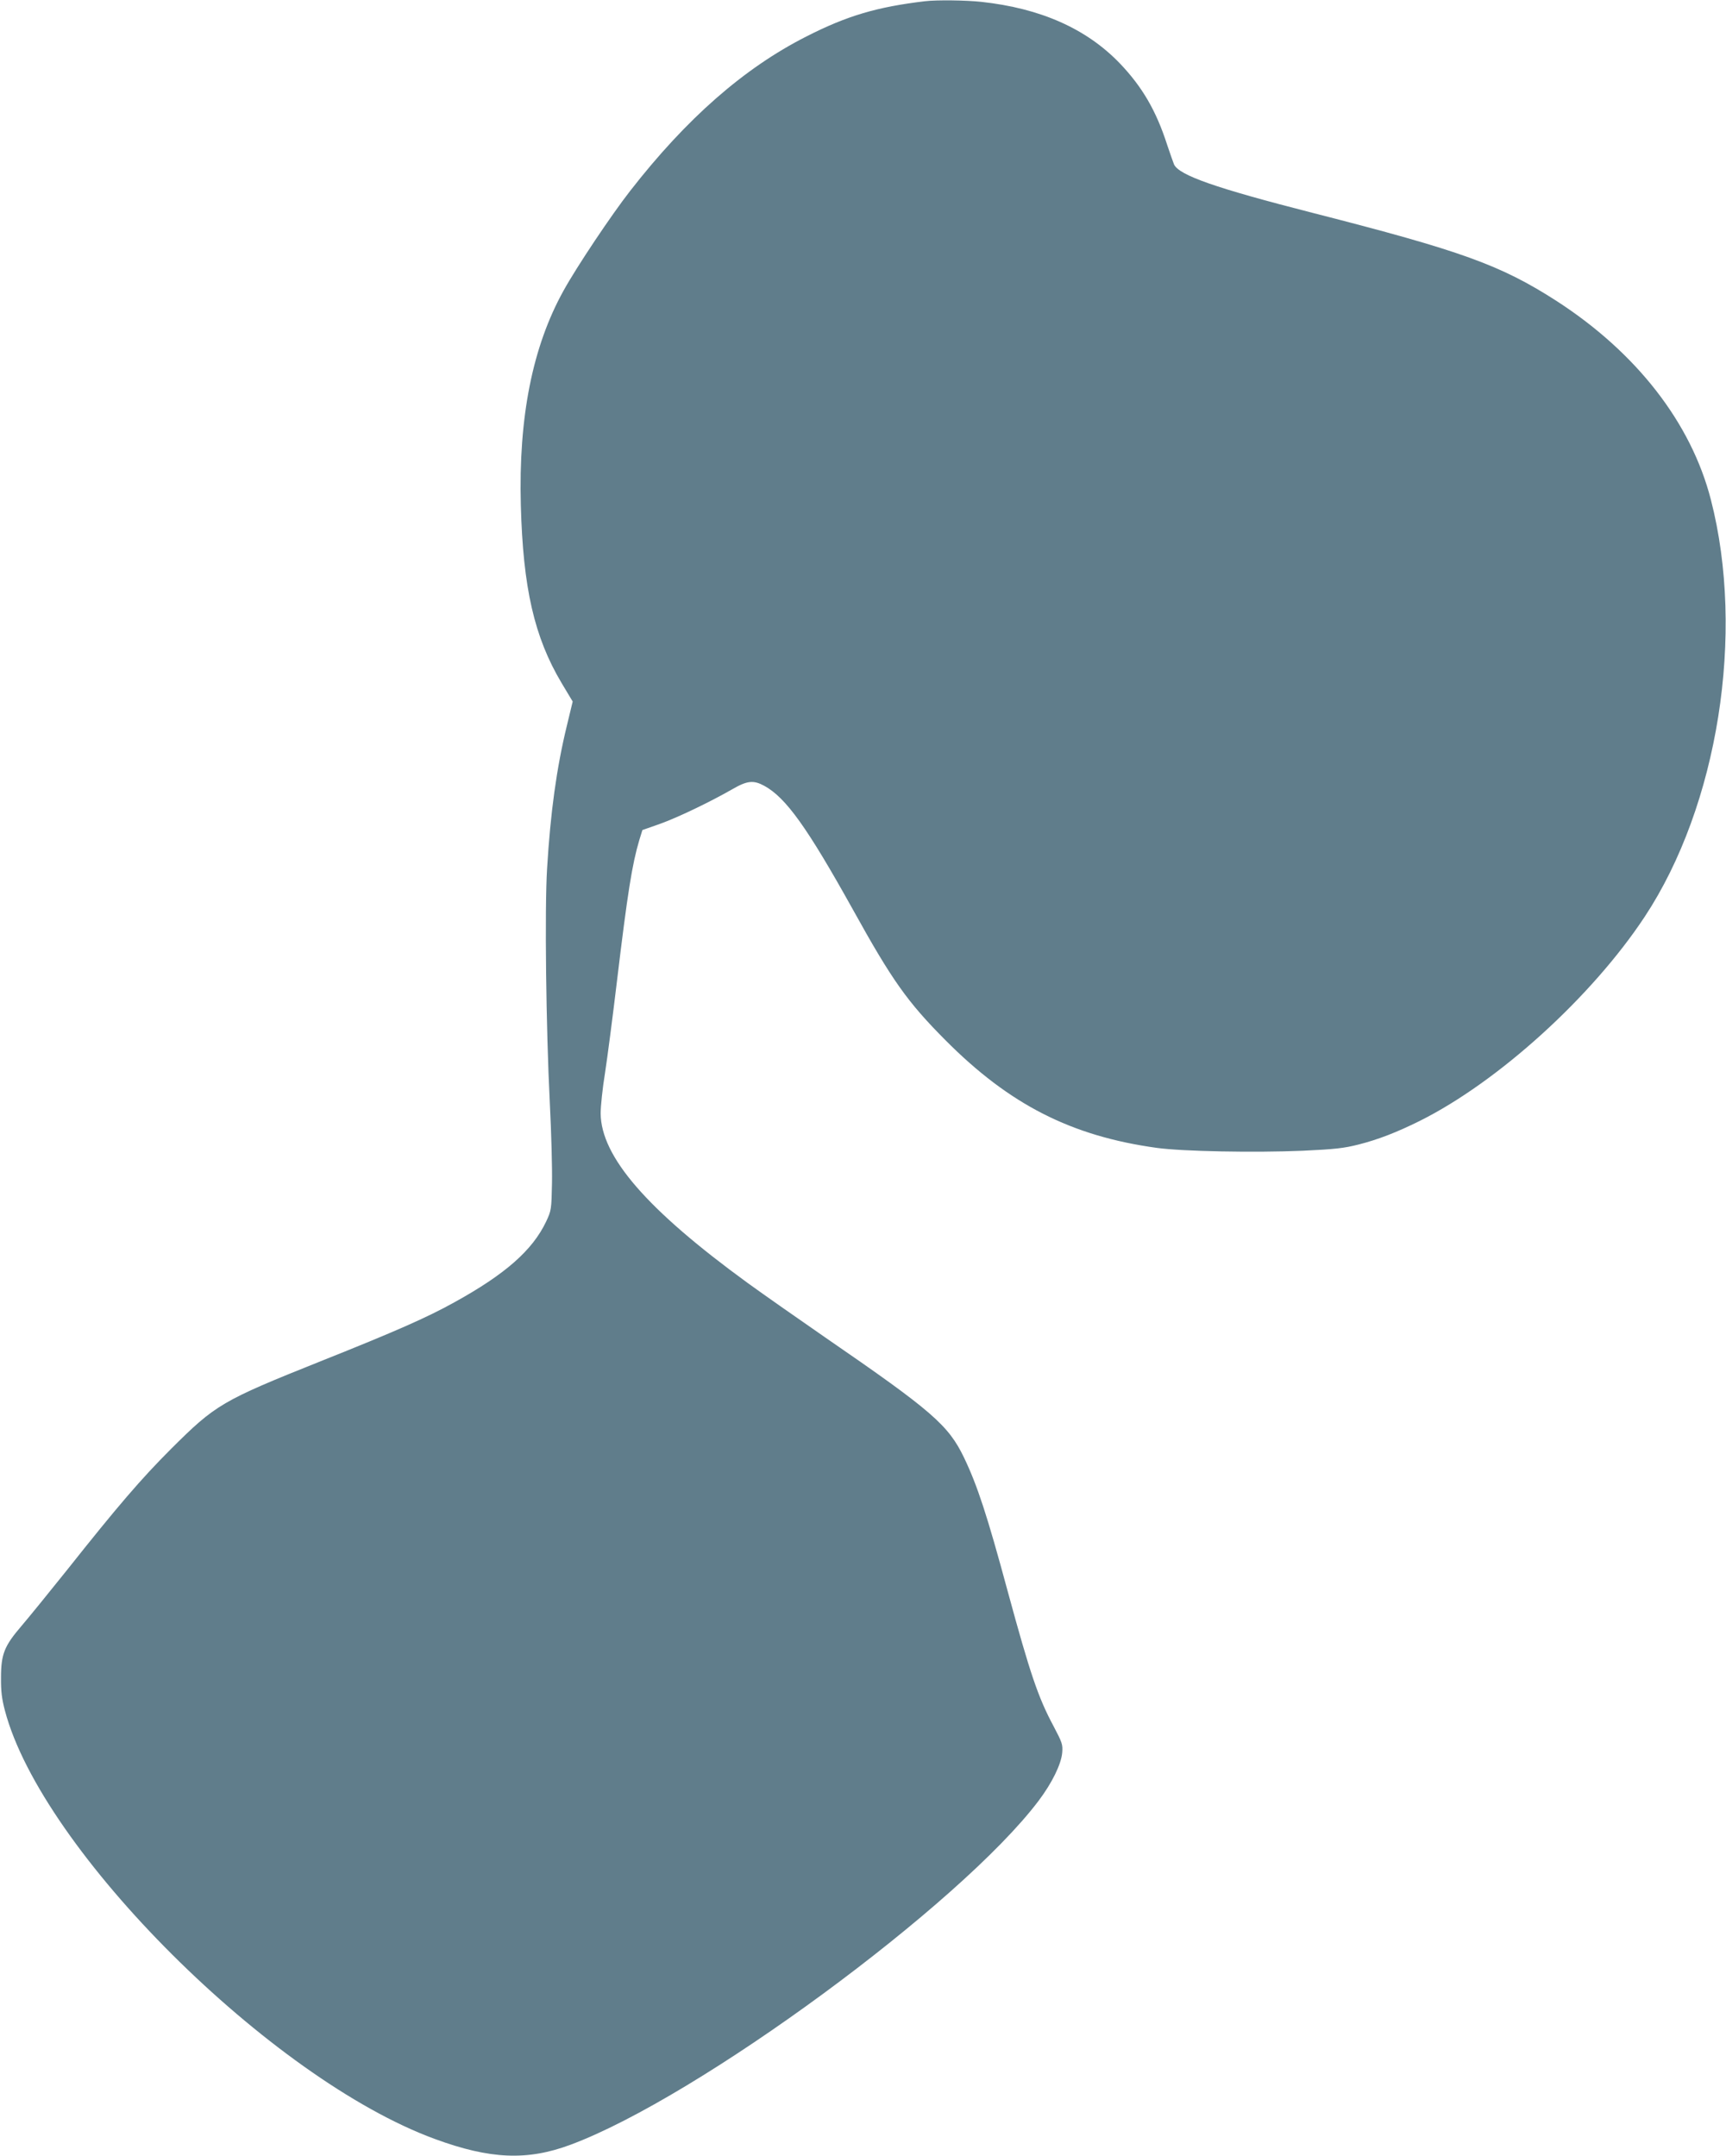
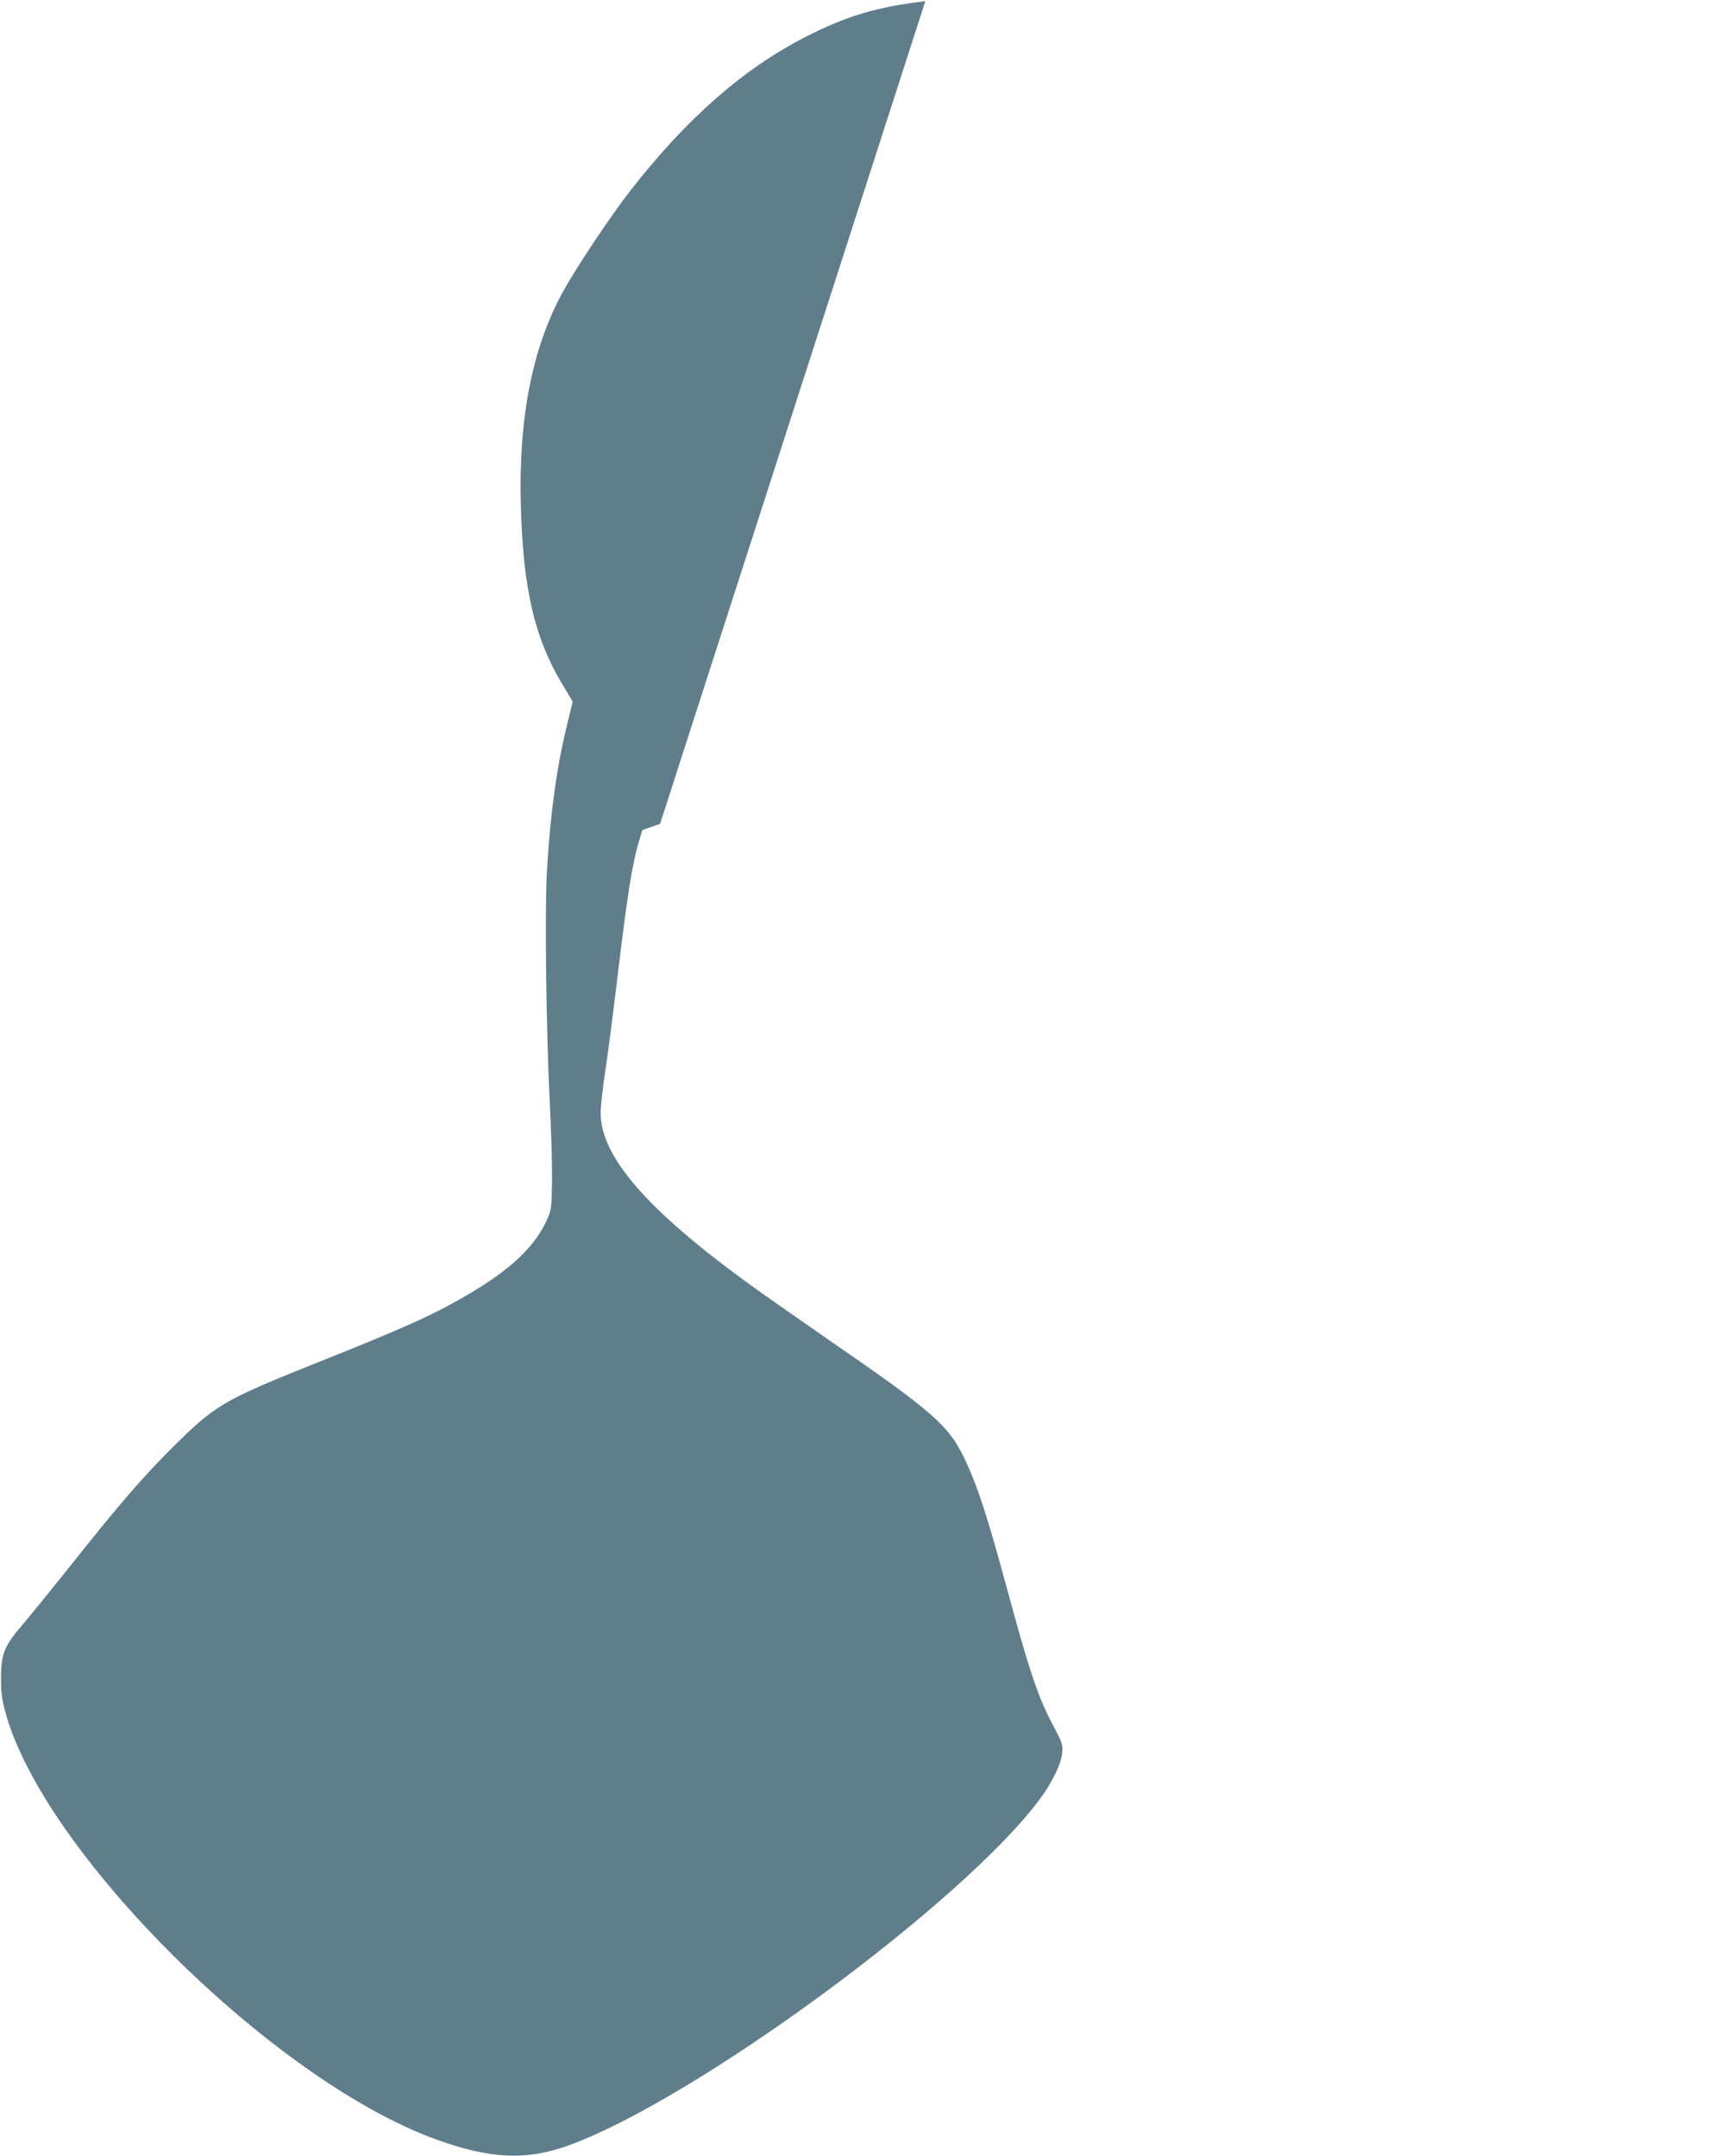
<svg xmlns="http://www.w3.org/2000/svg" version="1.0" width="1025pt" height="1280pt" viewBox="0 0 1025 1280" preserveAspectRatio="xMidYMid meet">
  <g transform="translate(0,1280) scale(0.1,-0.1)" fill="#607d8b" stroke="none">
-     <path d="M5495 12793 c-286 -34 -464 -86 -707 -210 -369 -187 -711 -486 -1047 -918 -110 -141 -315 -447 -394 -590 -185 -333 -268 -752 -254 -1274 13 -492 80 -784 242 -1056 l66 -110 -35 -145 c-61 -251 -97 -514 -117 -845 -15 -241 -6 -955 16 -1390 9 -176 15 -392 13 -480 -3 -156 -4 -162 -35 -228 -81 -170 -242 -312 -545 -479 -162 -90 -348 -172 -792 -349 -590 -236 -625 -257 -892 -523 -175 -175 -316 -339 -615 -716 -108 -135 -230 -285 -272 -334 -101 -118 -121 -166 -121 -306 -1 -80 5 -127 23 -195 218 -830 1582 -2188 2553 -2544 329 -121 550 -130 807 -34 756 281 2316 1428 2779 2042 80 106 134 217 140 285 4 49 0 60 -51 157 -92 171 -140 314 -272 799 -123 455 -181 631 -260 796 -93 193 -188 276 -825 714 -162 112 -369 257 -460 323 -599 436 -871 750 -873 1007 0 41 11 149 26 240 14 91 46 336 71 546 63 525 90 694 133 838 l18 58 105 37 c101 36 294 128 430 206 88 51 125 54 188 20 129 -70 256 -248 527 -735 233 -421 324 -549 550 -776 380 -382 747 -569 1255 -639 154 -21 579 -29 865 -17 194 9 246 15 333 37 118 30 228 73 363 140 467 233 1022 737 1336 1212 436 660 598 1683 393 2477 -117 455 -441 872 -916 1179 -333 214 -563 297 -1448 523 -575 147 -794 223 -824 288 -5 12 -23 64 -41 117 -65 202 -148 344 -281 483 -198 206 -471 327 -822 365 -91 10 -266 12 -333 4z" />
+     <path d="M5495 12793 c-286 -34 -464 -86 -707 -210 -369 -187 -711 -486 -1047 -918 -110 -141 -315 -447 -394 -590 -185 -333 -268 -752 -254 -1274 13 -492 80 -784 242 -1056 l66 -110 -35 -145 c-61 -251 -97 -514 -117 -845 -15 -241 -6 -955 16 -1390 9 -176 15 -392 13 -480 -3 -156 -4 -162 -35 -228 -81 -170 -242 -312 -545 -479 -162 -90 -348 -172 -792 -349 -590 -236 -625 -257 -892 -523 -175 -175 -316 -339 -615 -716 -108 -135 -230 -285 -272 -334 -101 -118 -121 -166 -121 -306 -1 -80 5 -127 23 -195 218 -830 1582 -2188 2553 -2544 329 -121 550 -130 807 -34 756 281 2316 1428 2779 2042 80 106 134 217 140 285 4 49 0 60 -51 157 -92 171 -140 314 -272 799 -123 455 -181 631 -260 796 -93 193 -188 276 -825 714 -162 112 -369 257 -460 323 -599 436 -871 750 -873 1007 0 41 11 149 26 240 14 91 46 336 71 546 63 525 90 694 133 838 l18 58 105 37 z" />
  </g>
</svg>